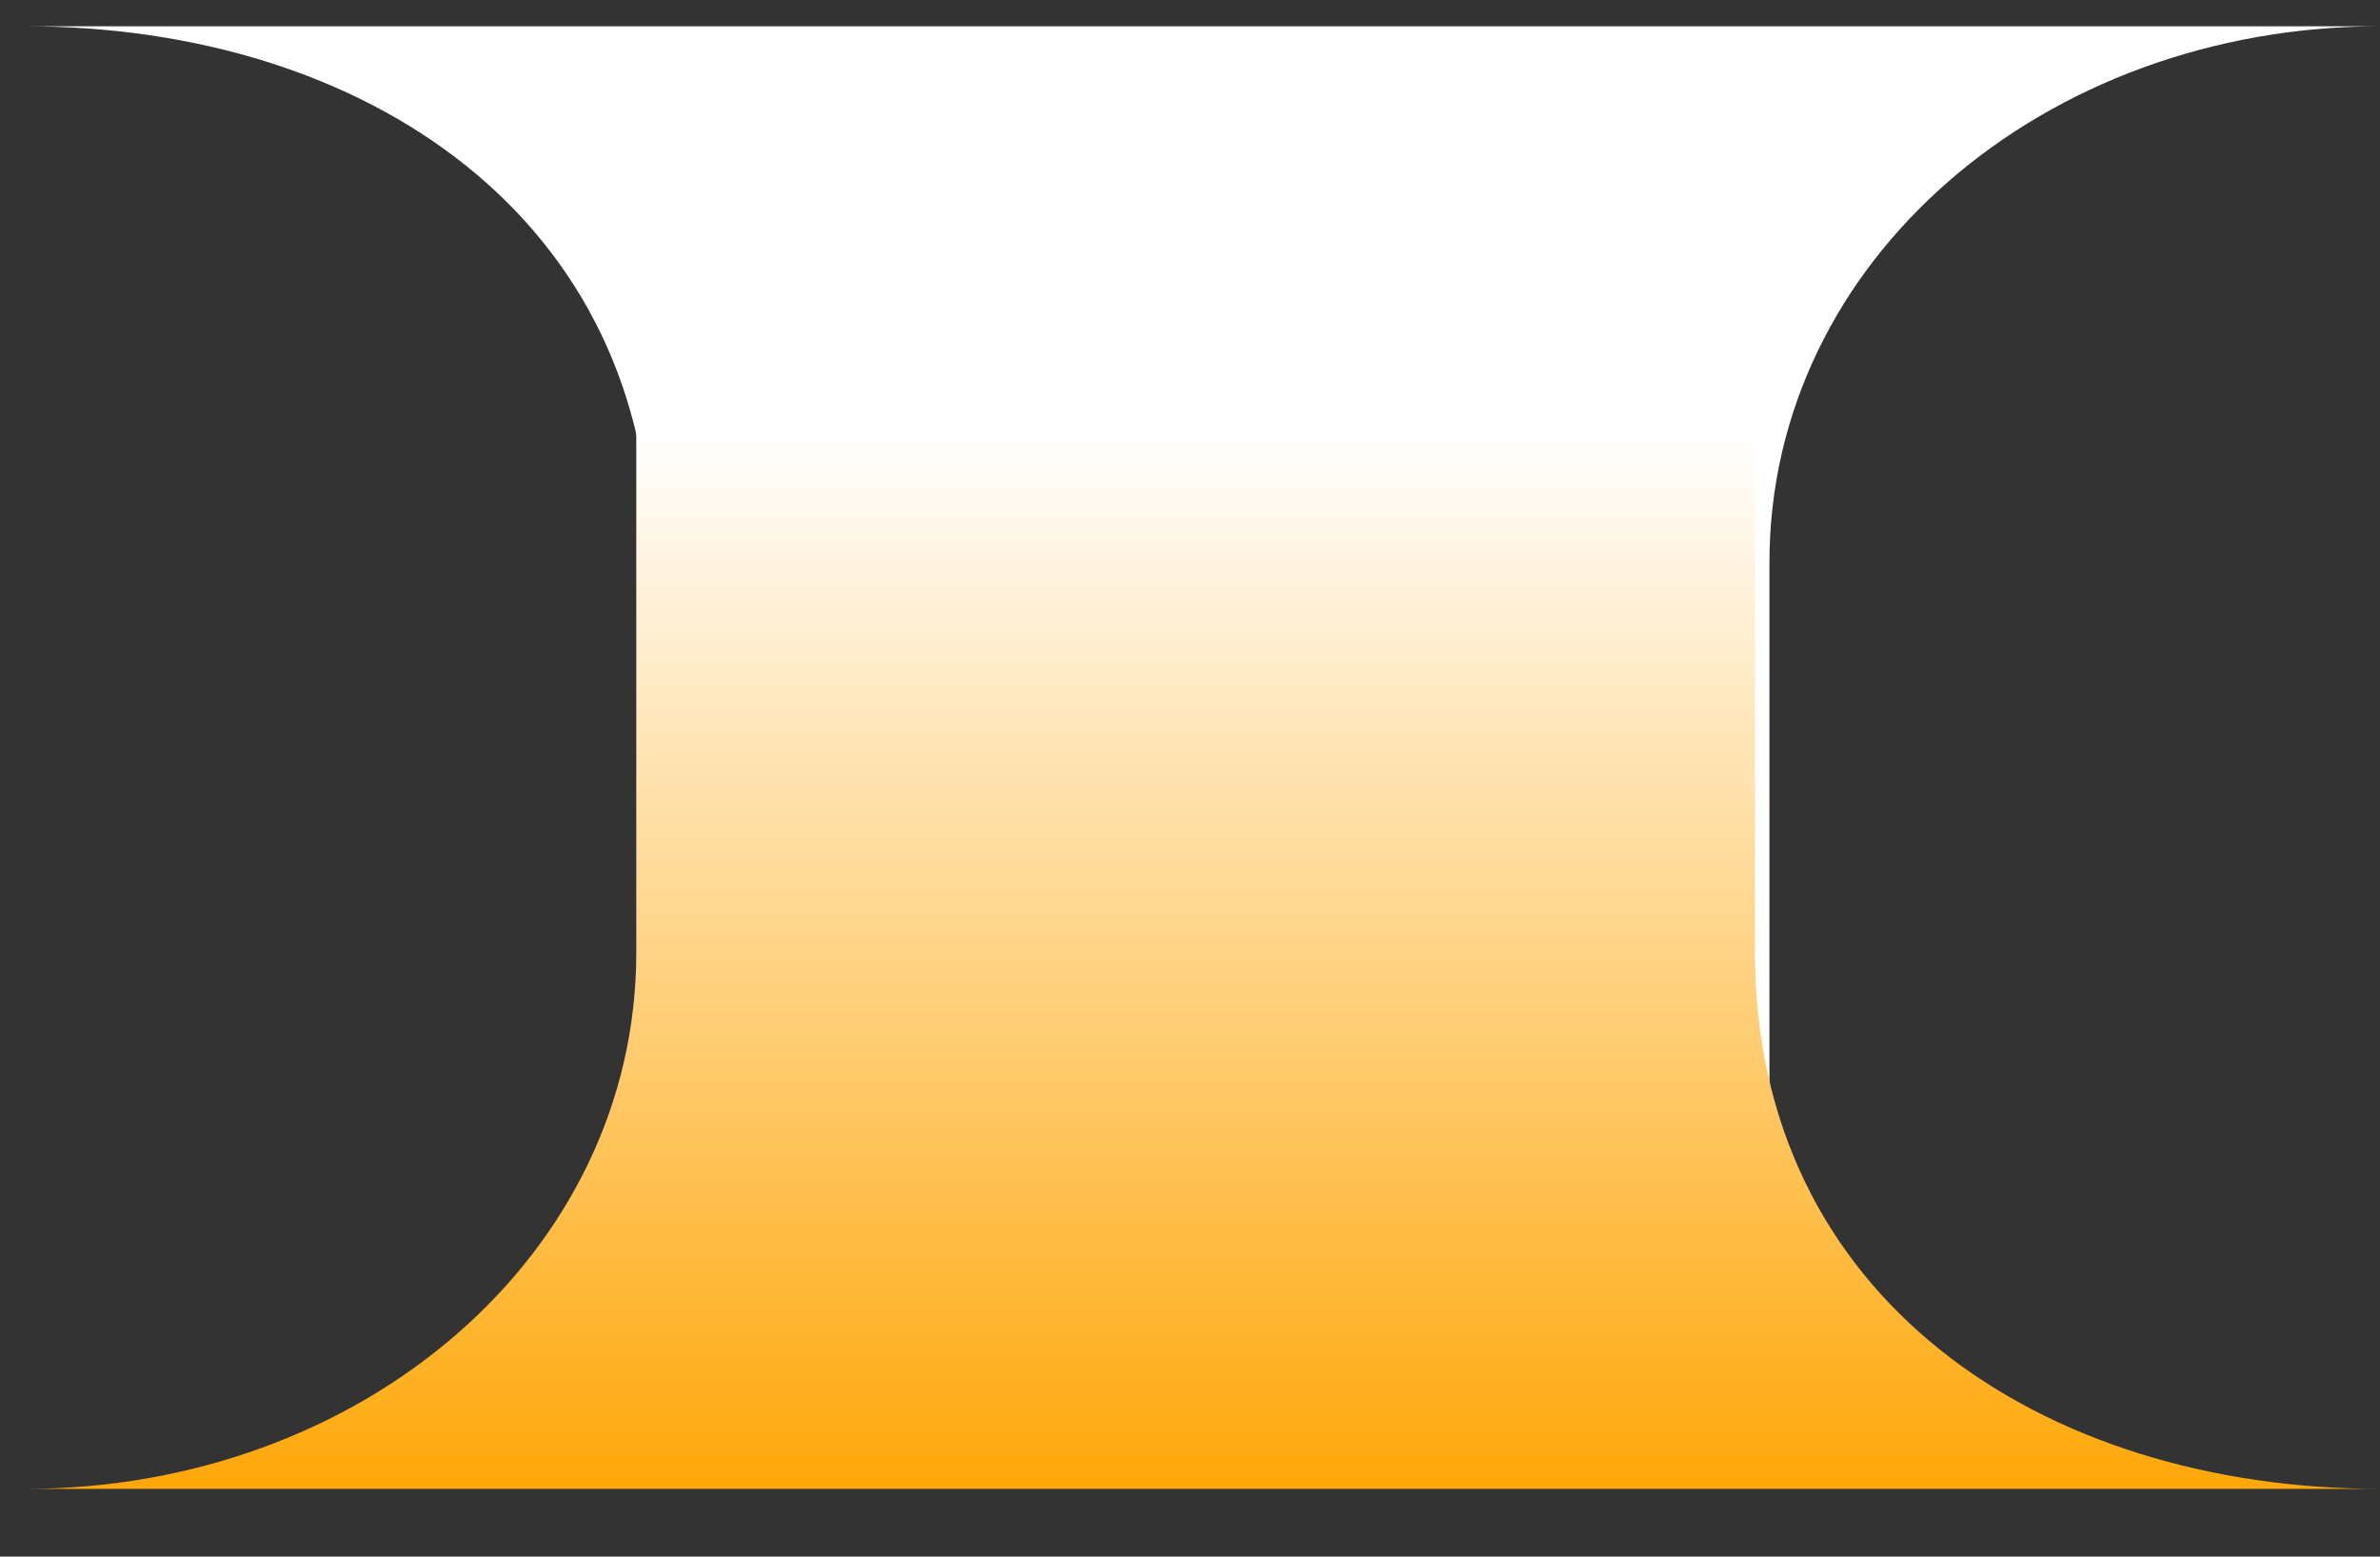
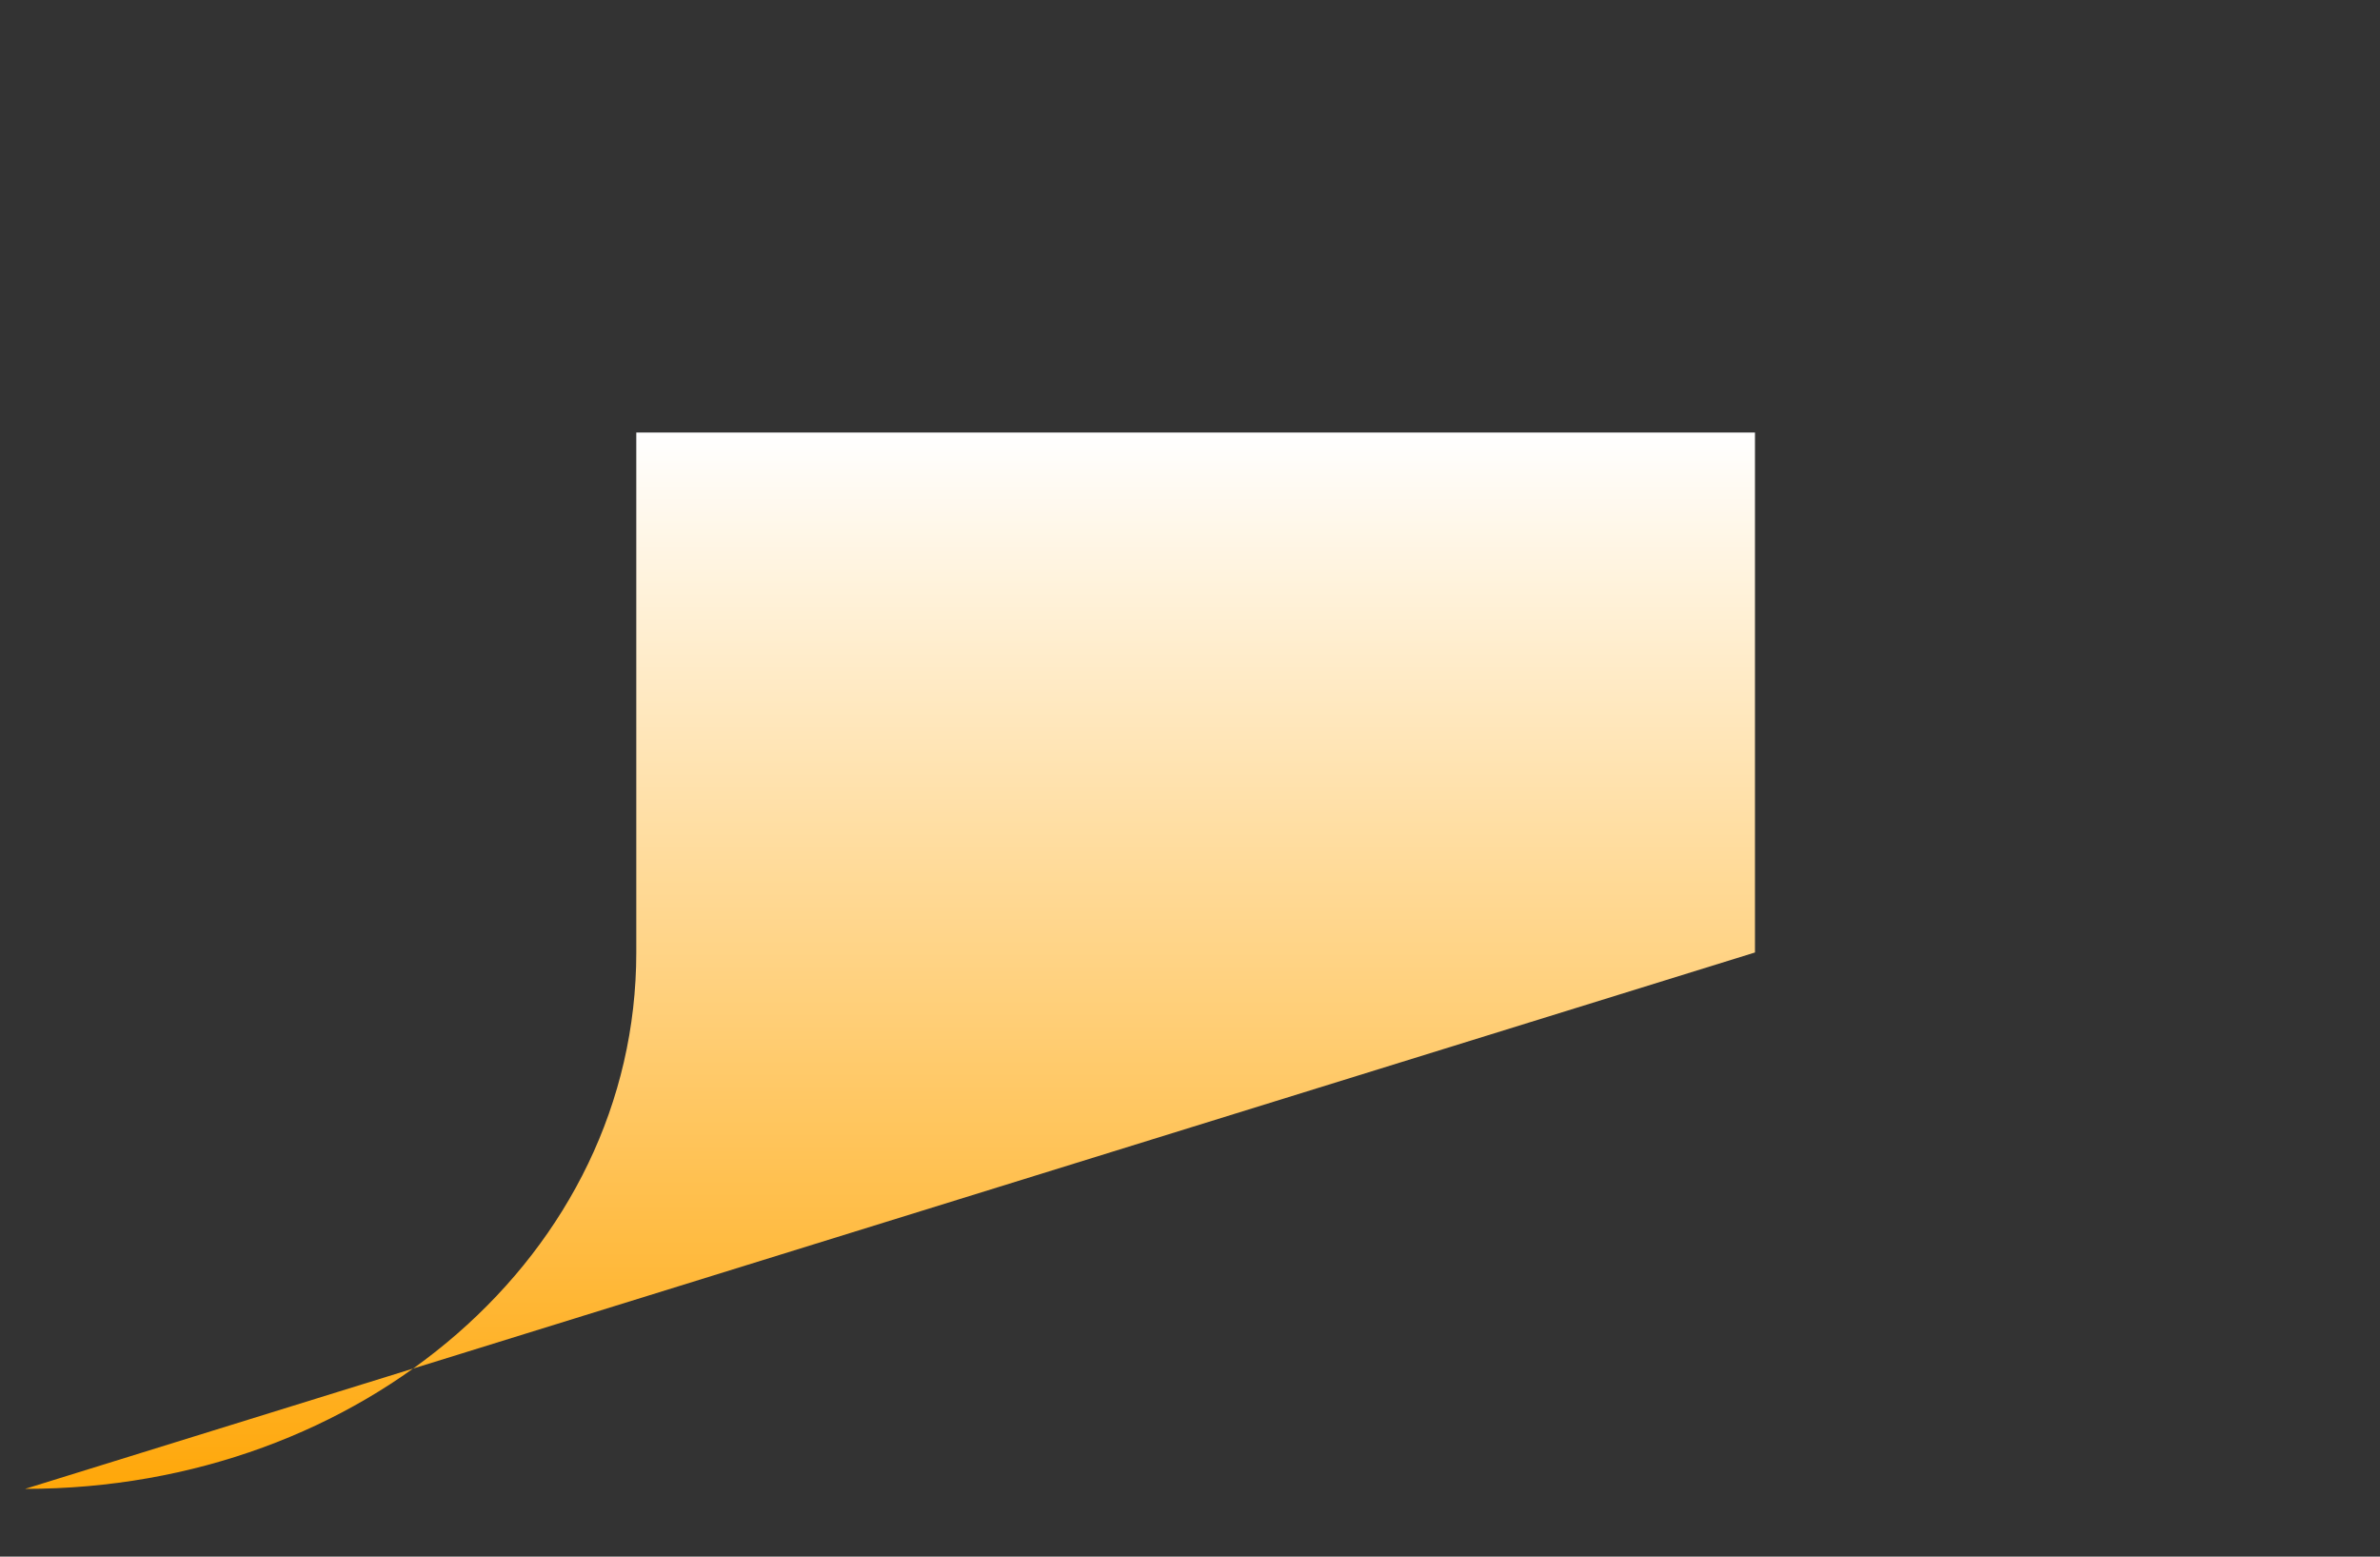
<svg xmlns="http://www.w3.org/2000/svg" width="26" height="17" viewBox="0 0 26 17" fill="none">
  <rect x="0" y="0" width="26" height="17" fill="#333333" stroke="none" />
-   <path d="M19.344 11.823H7.109V6.144C7.109 2.388 3.999 0.287 0.273 0.287H26.007C22.324 0.287 19.33 2.849 19.33 6.144V11.823H19.344Z" fill="white" />
-   <path d="M6.937 4.724L19.172 4.724L19.172 10.402C19.172 14.159 22.282 16.26 26.008 16.26L0.274 16.26C3.957 16.26 6.951 13.697 6.951 10.402L6.951 4.724L6.937 4.724Z" fill="url(#paint0_linear_7101_526)" />
+   <path d="M6.937 4.724L19.172 4.724L19.172 10.402L0.274 16.26C3.957 16.26 6.951 13.697 6.951 10.402L6.951 4.724L6.937 4.724Z" fill="url(#paint0_linear_7101_526)" />
  <defs>
    <linearGradient id="paint0_linear_7101_526" x1="13.141" y1="4.724" x2="13.141" y2="16.26" gradientUnits="userSpaceOnUse">
      <stop stop-color="white" />
      <stop offset="1" stop-color="#FFA709" />
    </linearGradient>
  </defs>
</svg>